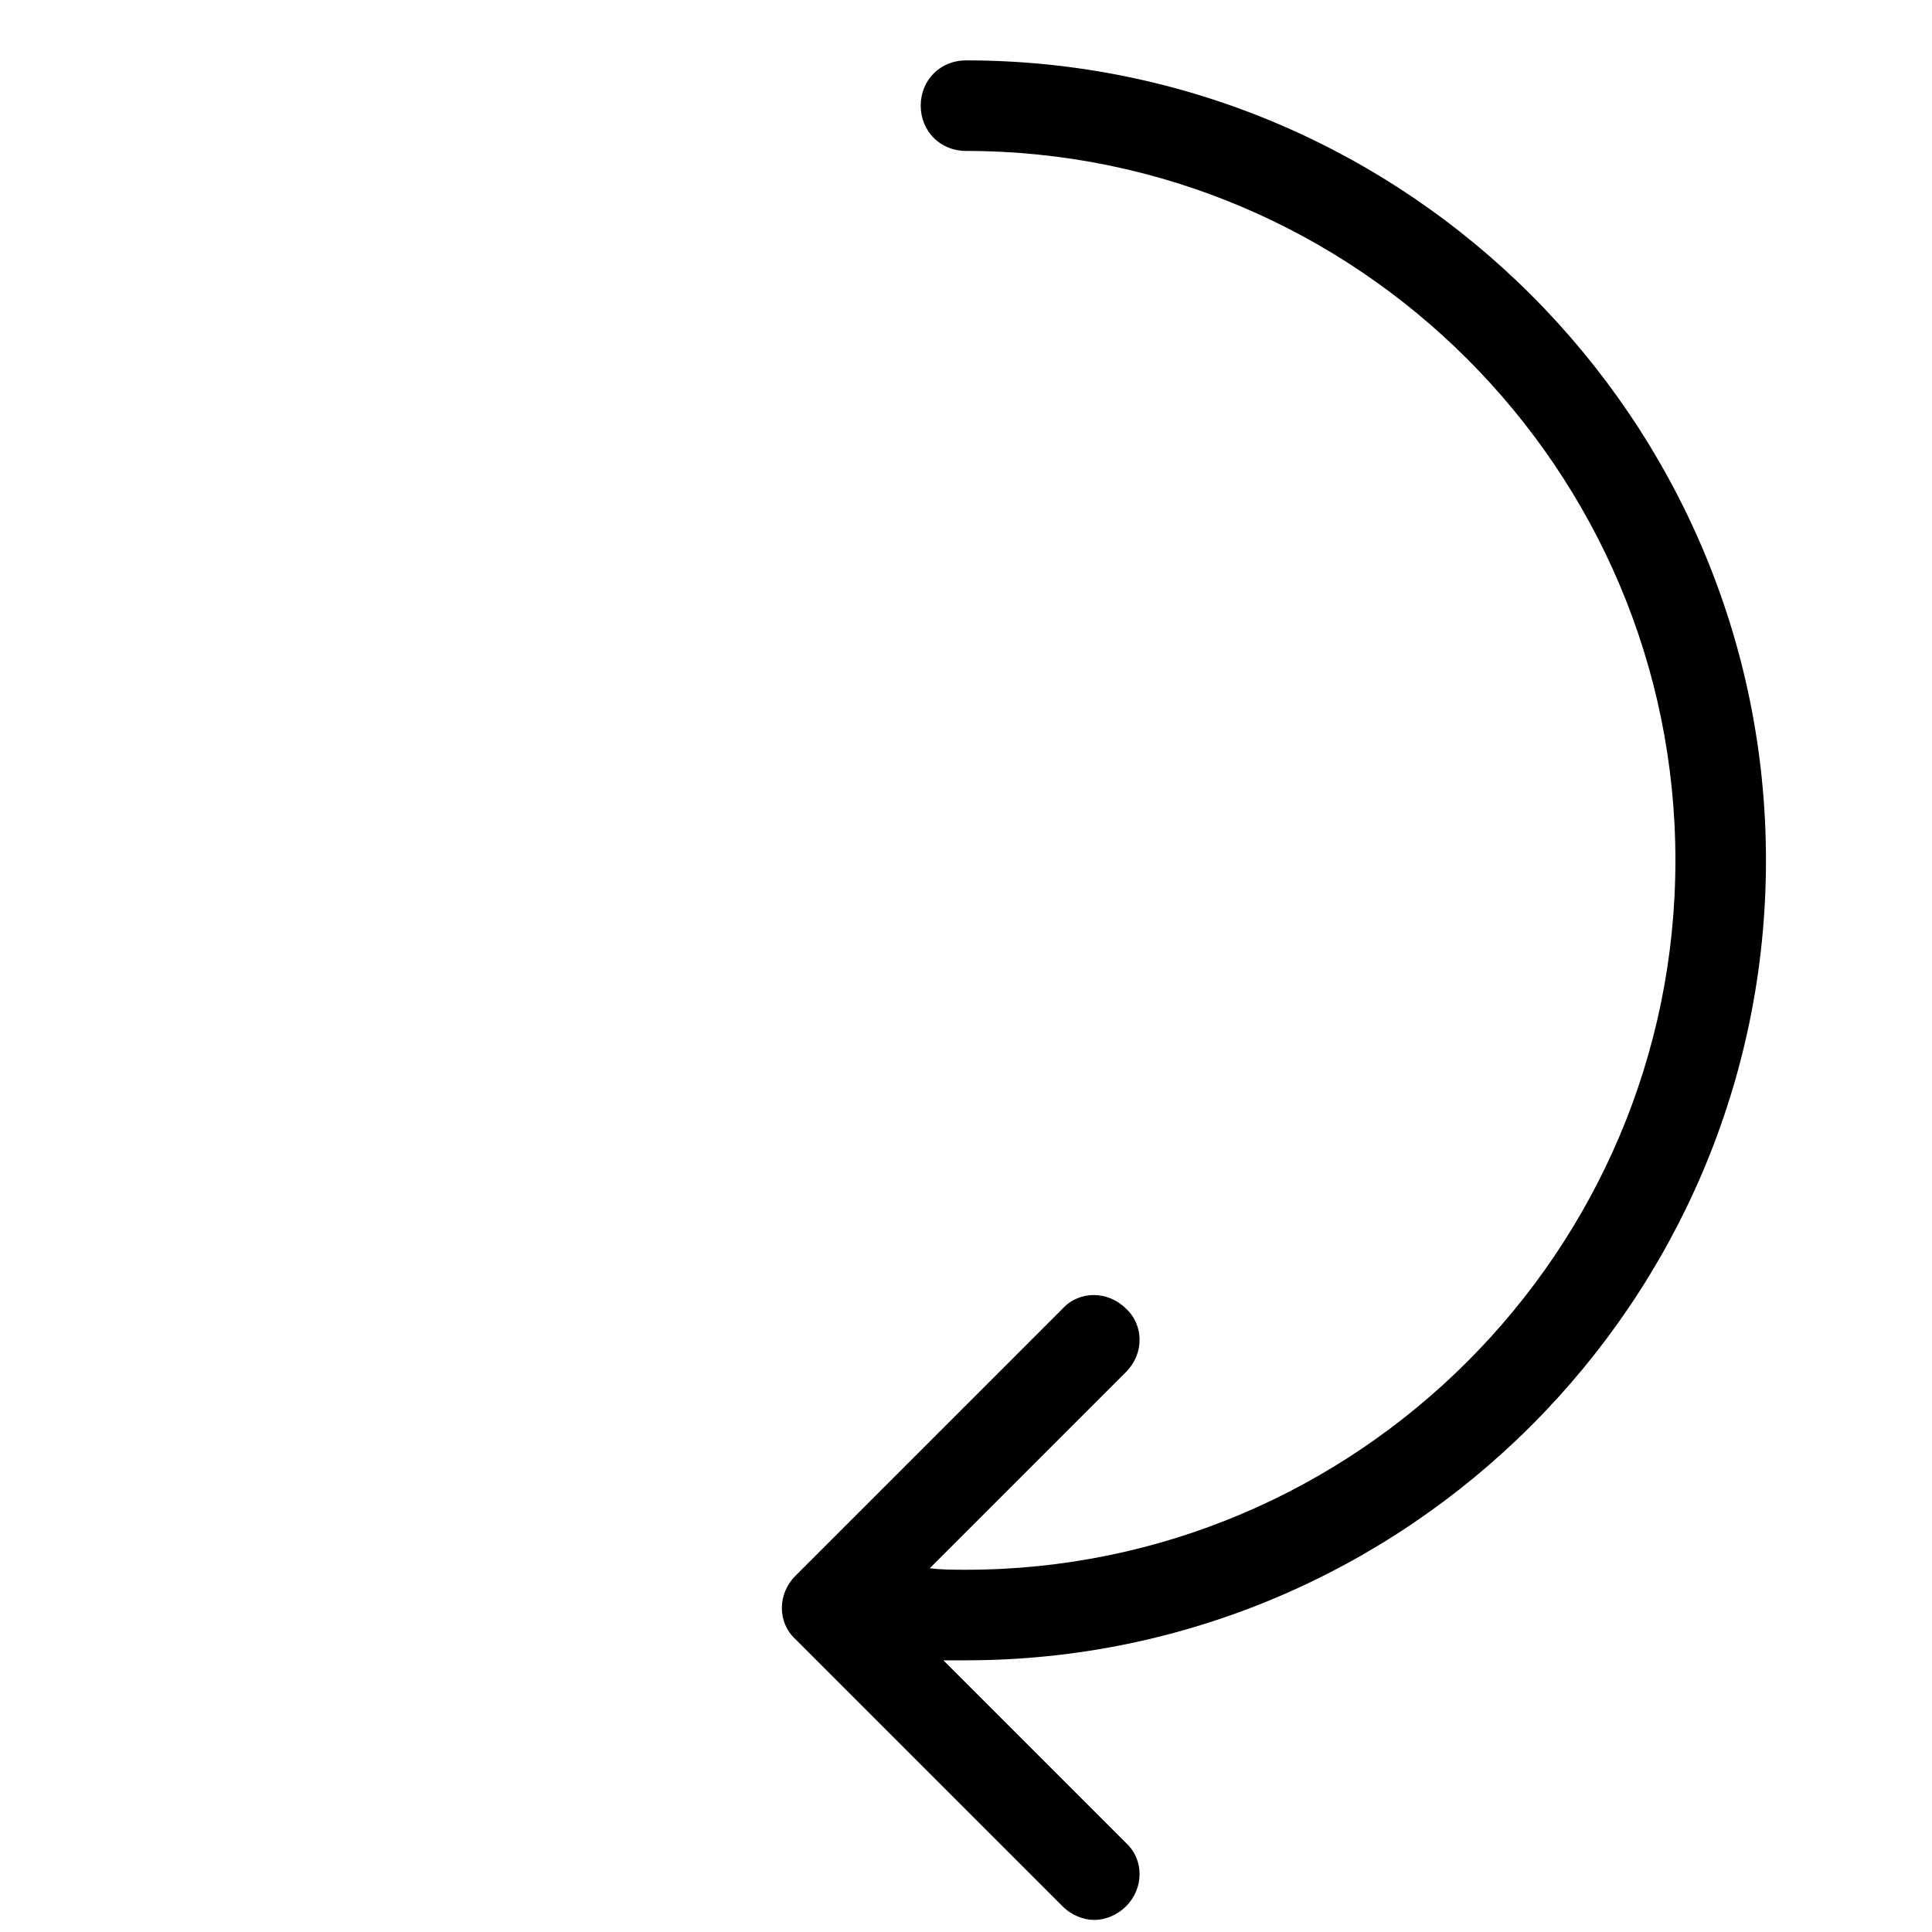
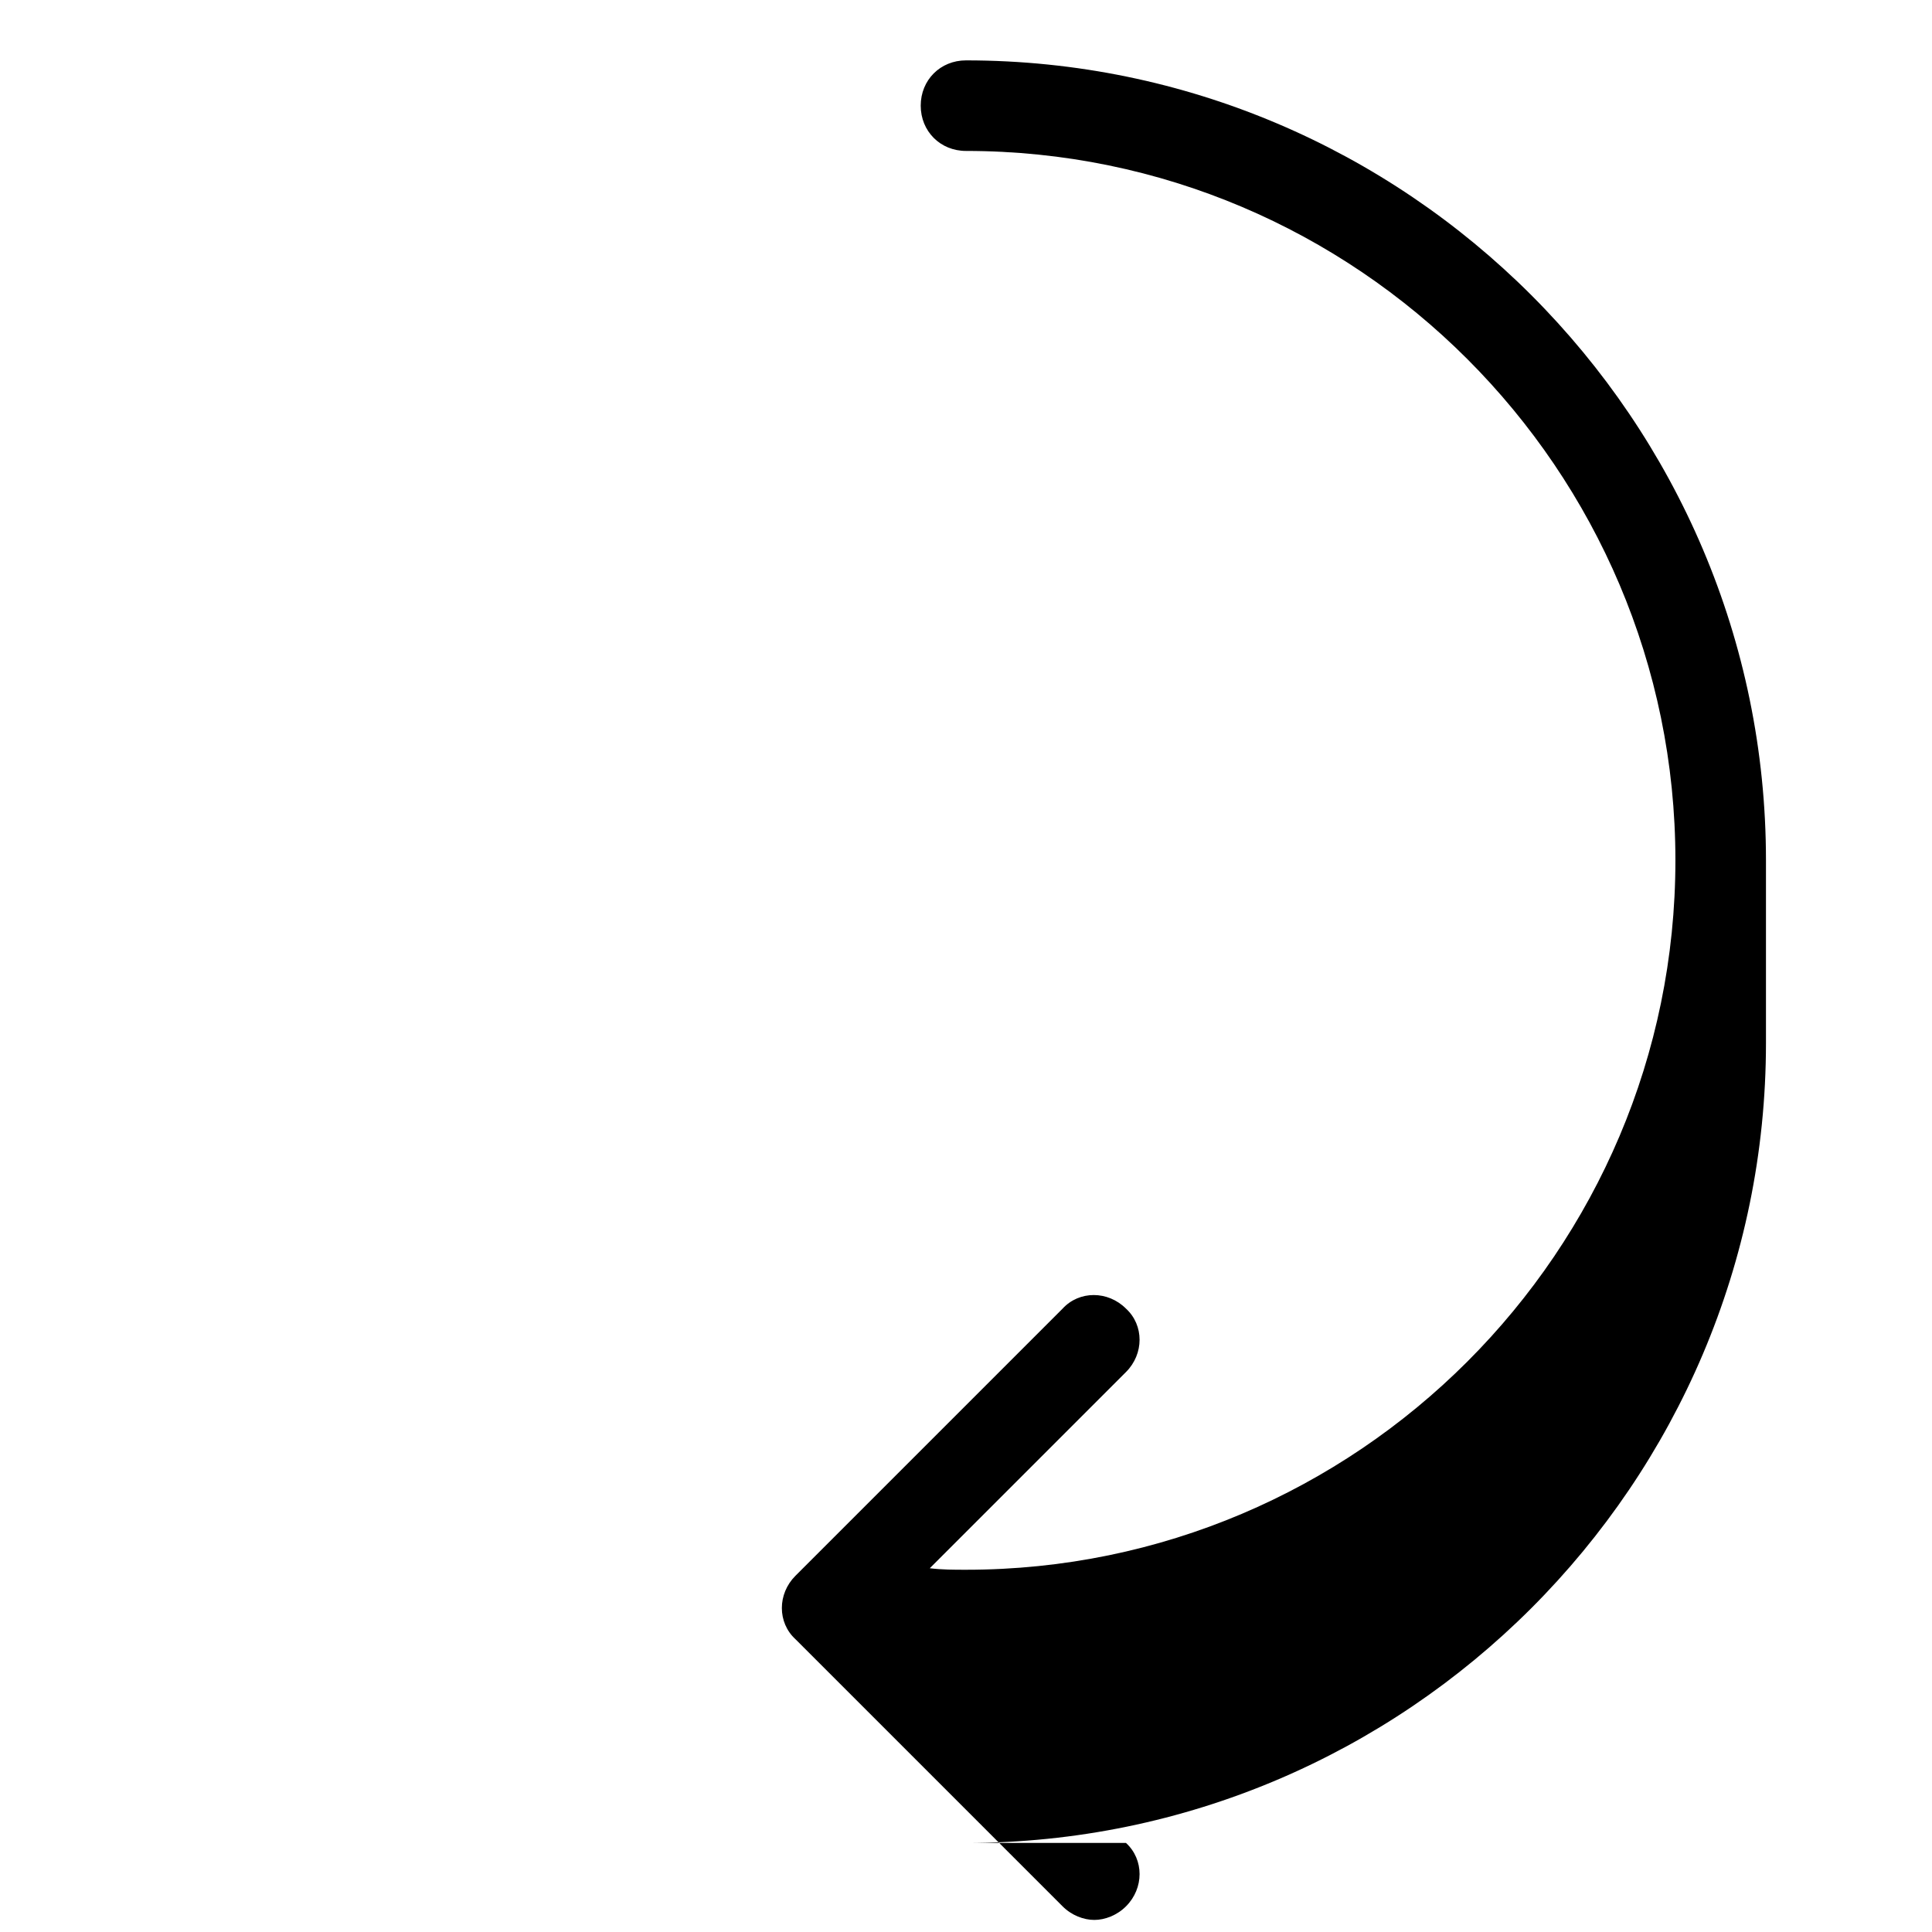
<svg xmlns="http://www.w3.org/2000/svg" viewBox="0 0 128 128" id="arrow">
-   <path d="M117 57c0-29.2-23.8-53-53-53-1.7 0-3 1.3-3 3s1.3 3 3 3c25.9 0 47 21.1 47 47s-21.1 47-47 47c-.8 0-1.6 0-2.4-.1l13-13c1.2-1.2 1.2-3.1 0-4.2-1.2-1.2-3.1-1.2-4.2 0l-17.7 17.7c-1.2 1.2-1.2 3.1 0 4.2l17.7 17.7c.6.6 1.4.9 2.1.9s1.5-.3 2.1-.9c1.2-1.2 1.2-3.1 0-4.2L62.5 110H64c29.2 0 53-23.8 53-53z" />
+   <path d="M117 57c0-29.2-23.8-53-53-53-1.7 0-3 1.3-3 3s1.3 3 3 3c25.9 0 47 21.1 47 47s-21.1 47-47 47c-.8 0-1.6 0-2.4-.1l13-13c1.2-1.2 1.2-3.1 0-4.2-1.2-1.2-3.1-1.2-4.2 0l-17.7 17.7c-1.2 1.2-1.2 3.1 0 4.2l17.7 17.7c.6.6 1.4.9 2.1.9s1.5-.3 2.1-.9c1.2-1.2 1.2-3.1 0-4.2H64c29.2 0 53-23.8 53-53z" />
</svg>